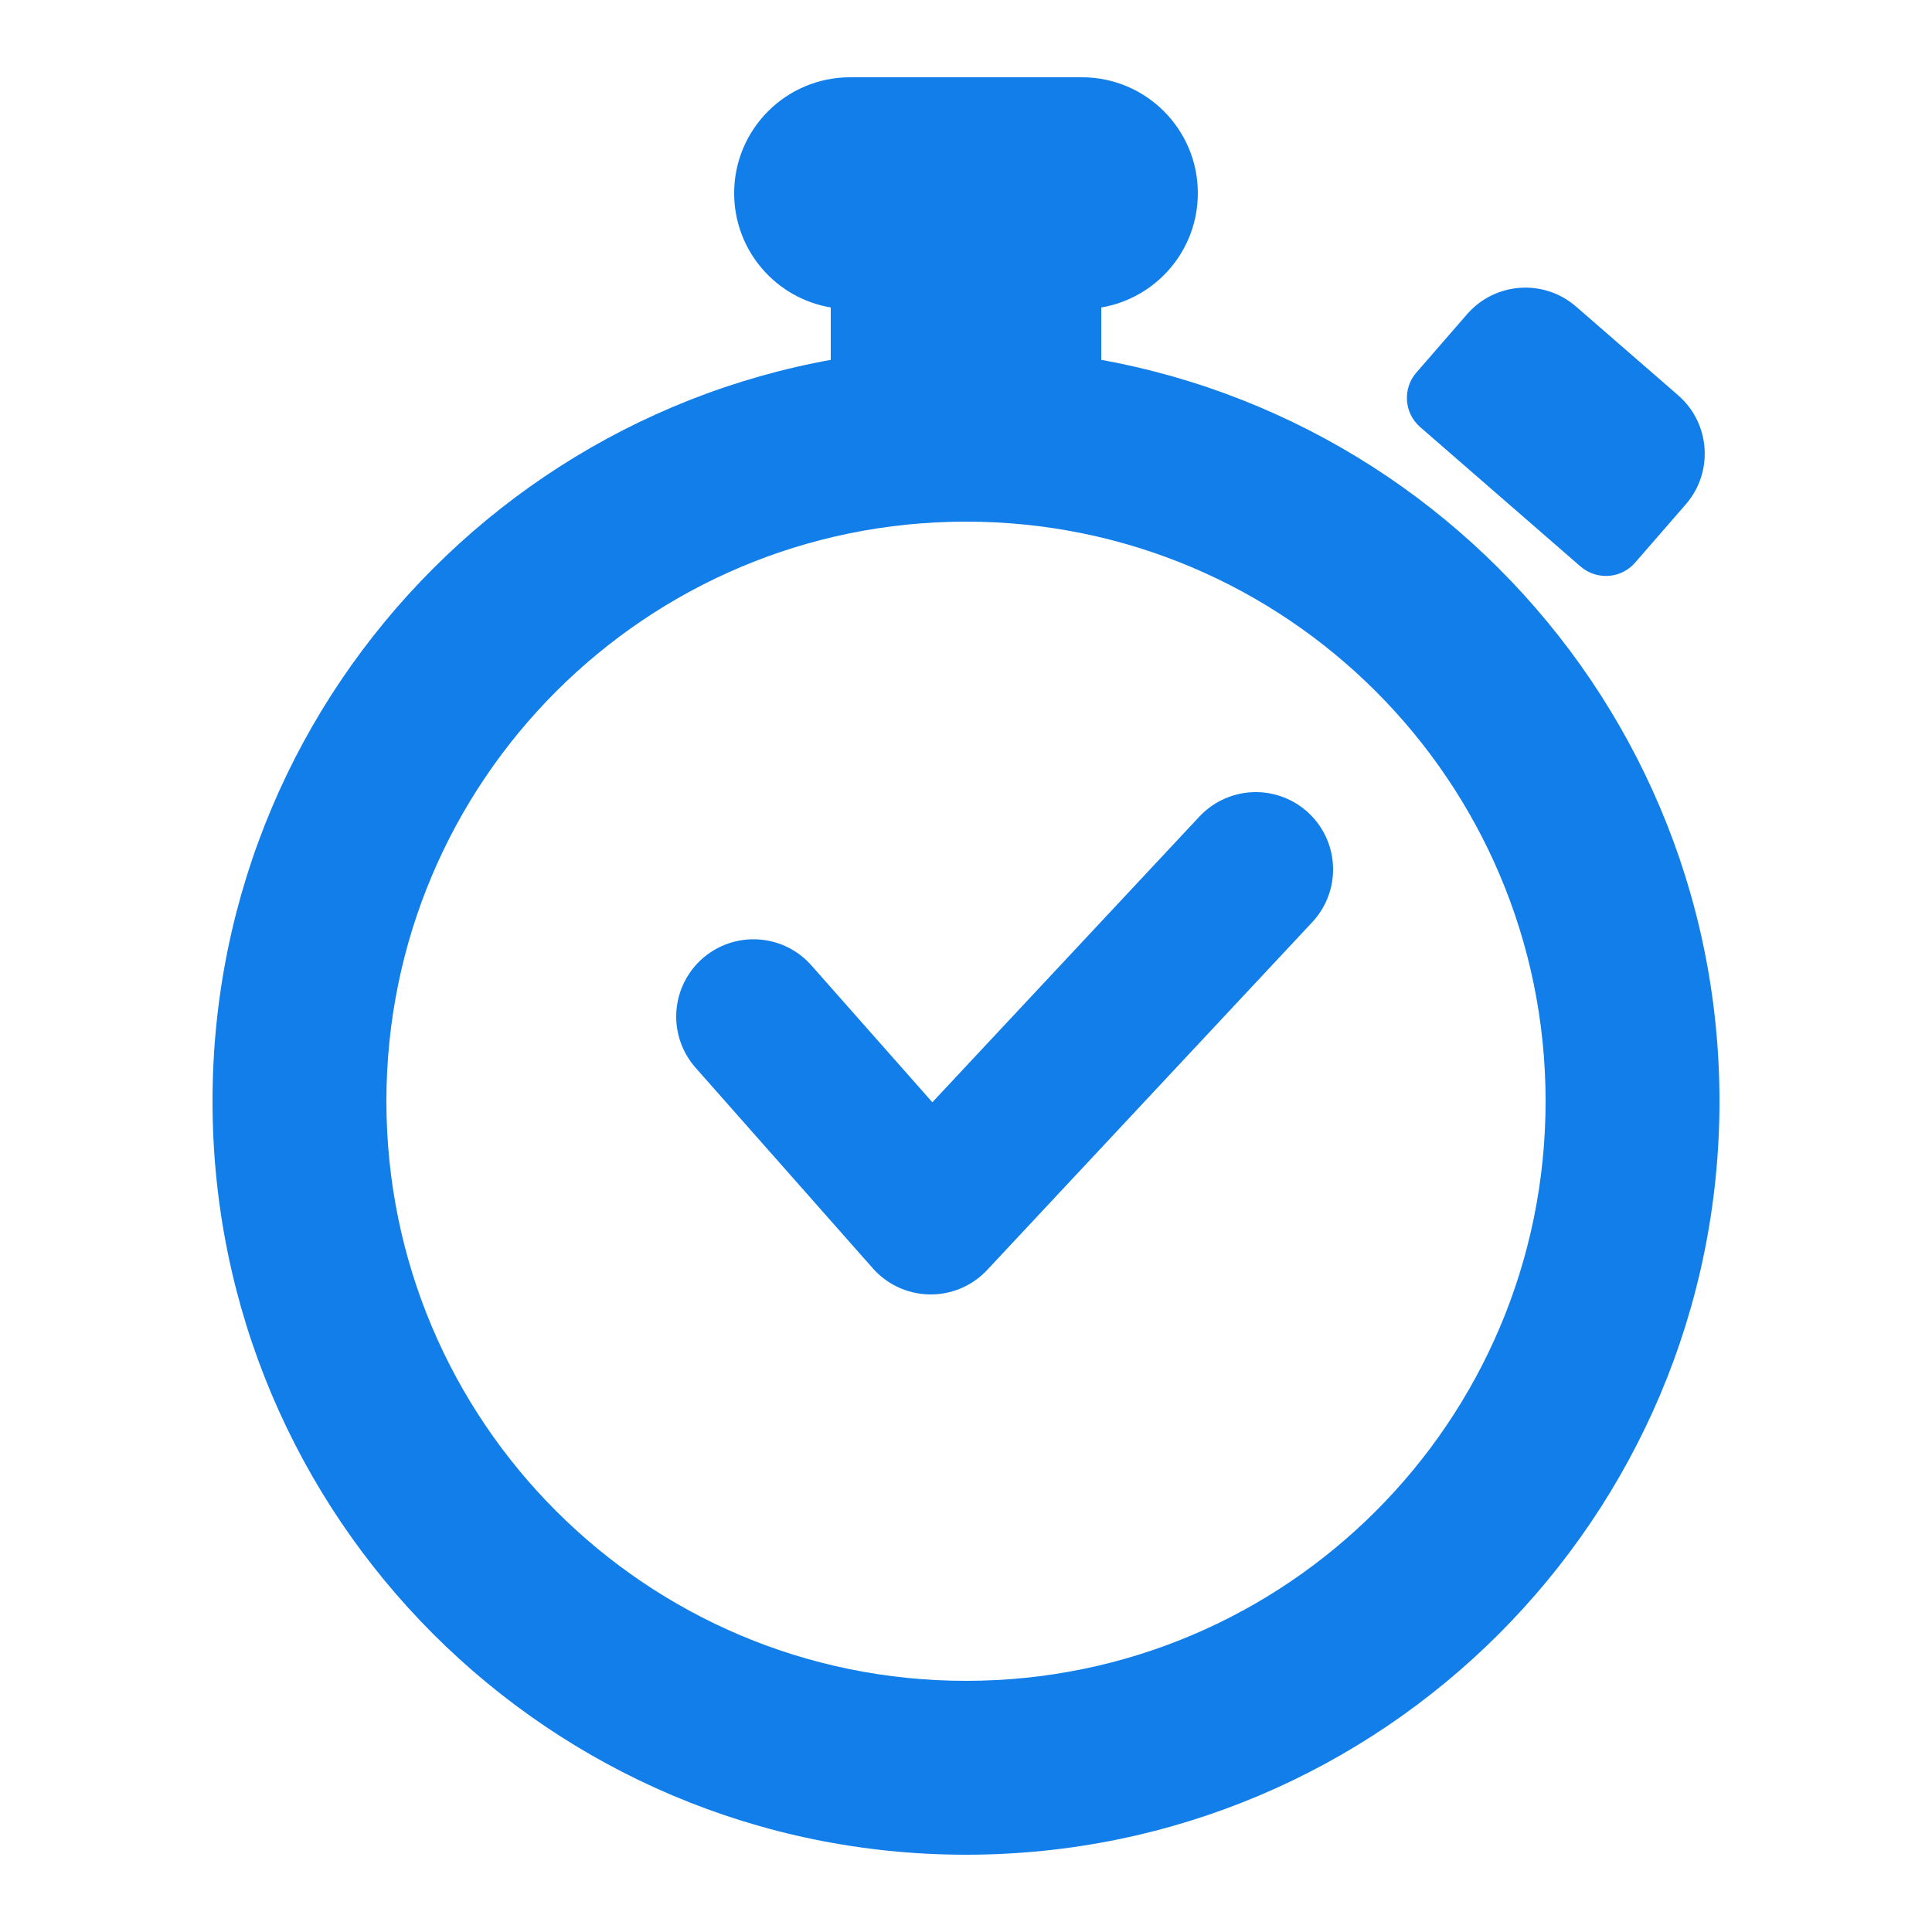
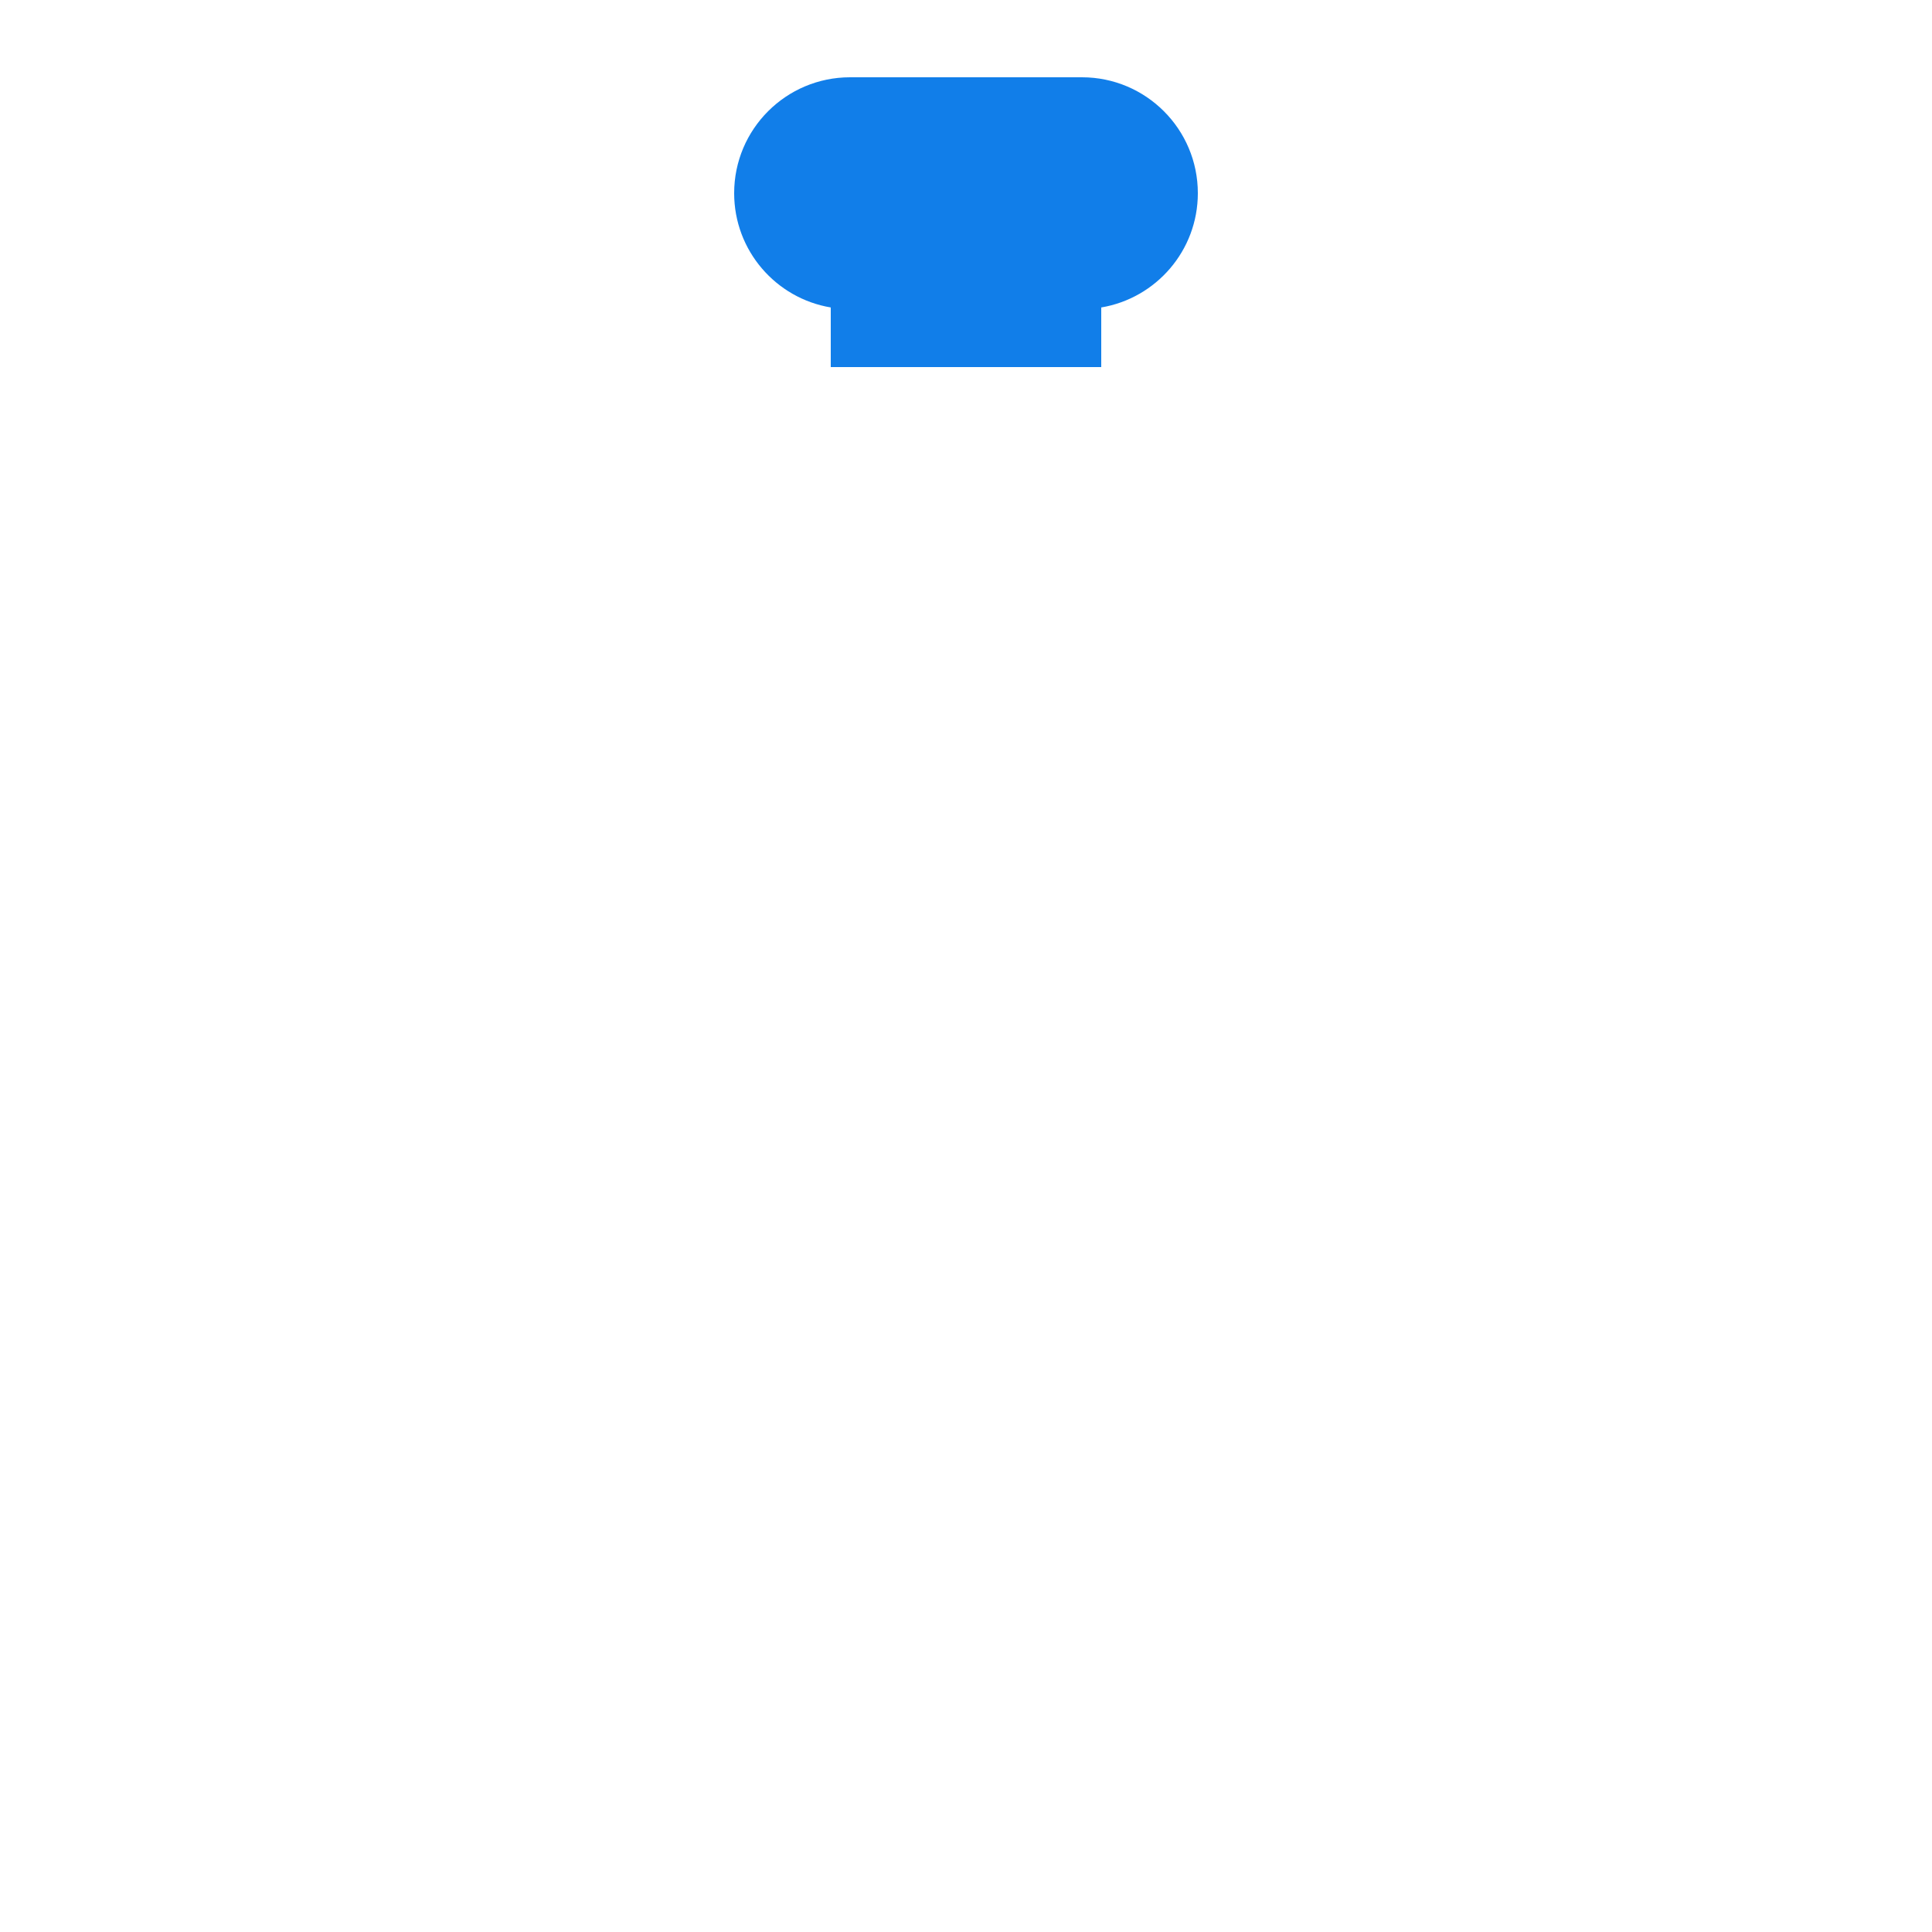
<svg xmlns="http://www.w3.org/2000/svg" width="36" height="36" viewBox="0 0 36 36" fill="none">
-   <path fill-rule="evenodd" clip-rule="evenodd" d="M18 6.48C25.754 6.48 32.04 12.766 32.04 20.52C32.04 28.274 25.754 34.56 18 34.56C10.246 34.56 3.96 28.274 3.96 20.52C3.96 12.766 10.246 6.48 18 6.48ZM18 9.72C12.035 9.72 7.2 14.555 7.2 20.52C7.2 26.485 12.035 31.32 18 31.32C23.965 31.32 28.8 26.485 28.8 20.52C28.8 14.555 23.965 9.72 18 9.72Z" fill="#117EE9" />
-   <path d="M27.337 5.855C27.858 5.255 28.768 5.191 29.368 5.713L31.27 7.366C31.87 7.888 31.934 8.798 31.412 9.398L30.467 10.485C30.206 10.785 29.752 10.816 29.451 10.556L26.463 7.958C26.163 7.697 26.131 7.242 26.392 6.942L27.337 5.855Z" fill="#117EE9" />
  <path d="M20.16 1.44C21.353 1.44 22.32 2.407 22.32 3.6C22.32 4.67 21.541 5.558 20.52 5.729V6.84H15.48V5.729C14.458 5.558 13.68 4.67 13.68 3.6C13.68 2.407 14.647 1.44 15.84 1.44H20.16Z" fill="#117EE9" />
-   <path d="M14.04 18.942L17.343 22.68L23.4 16.2" stroke="#117EE9" stroke-width="2.88" stroke-linecap="round" stroke-linejoin="round" />
</svg>